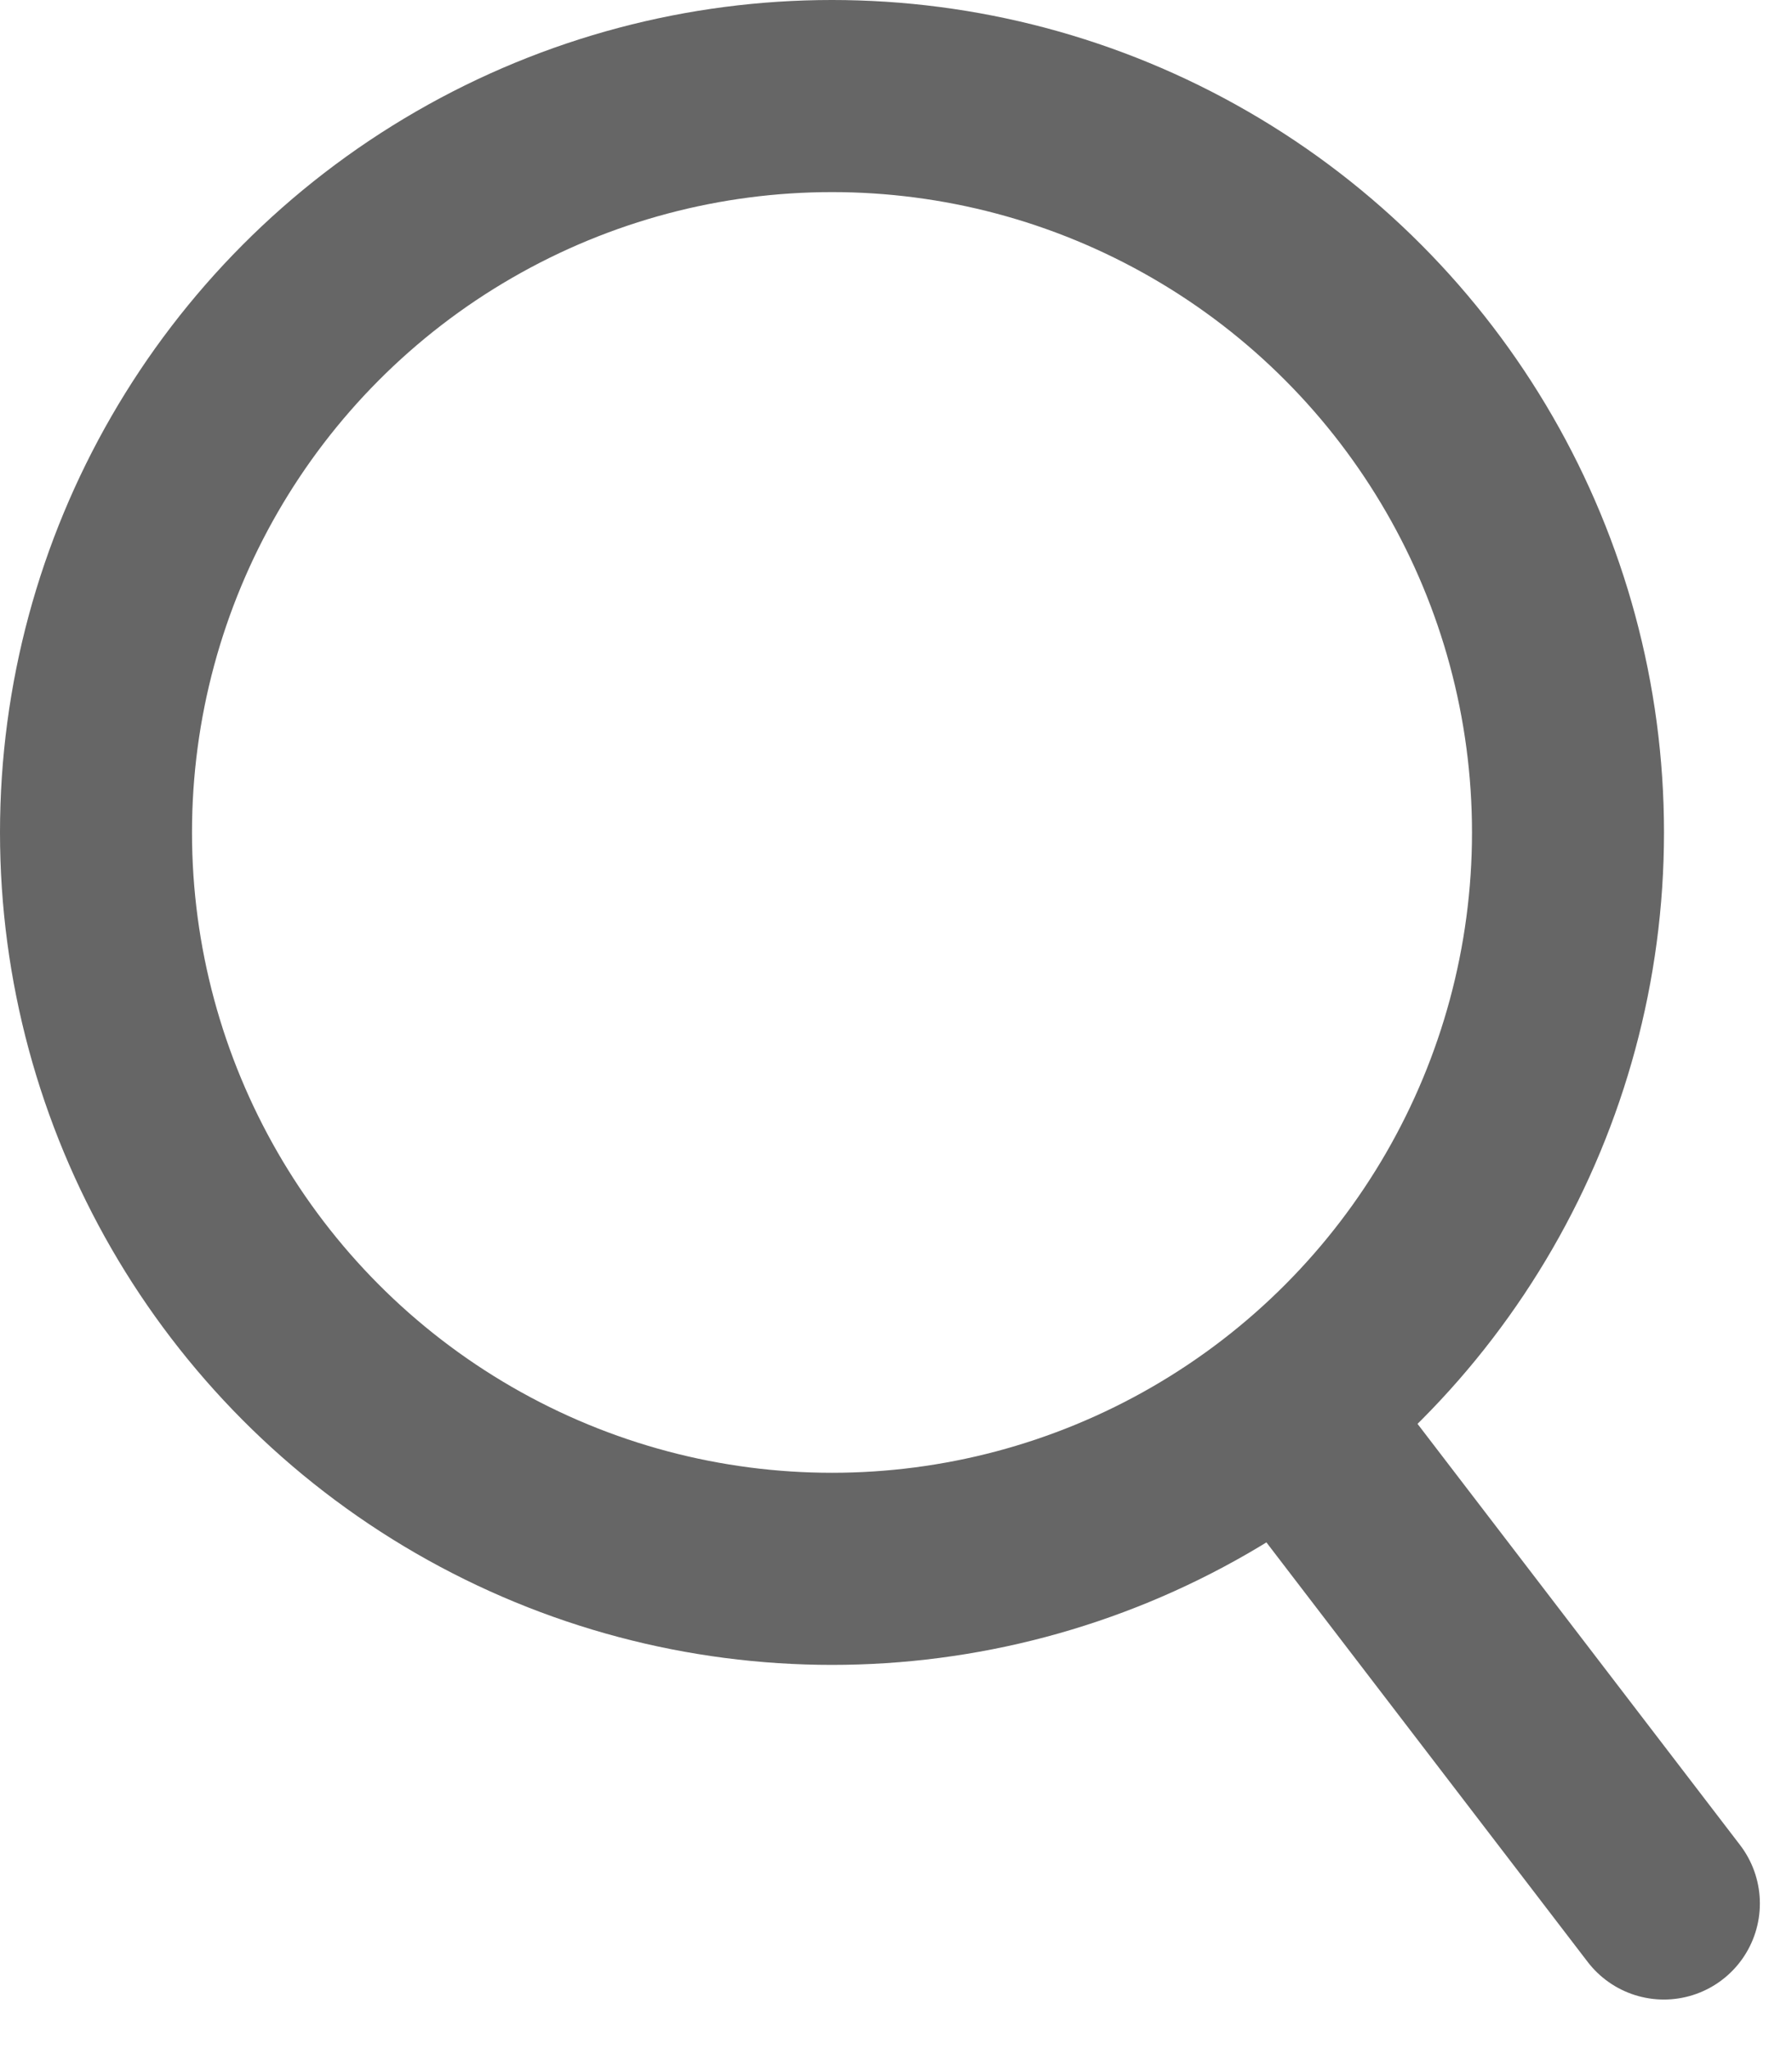
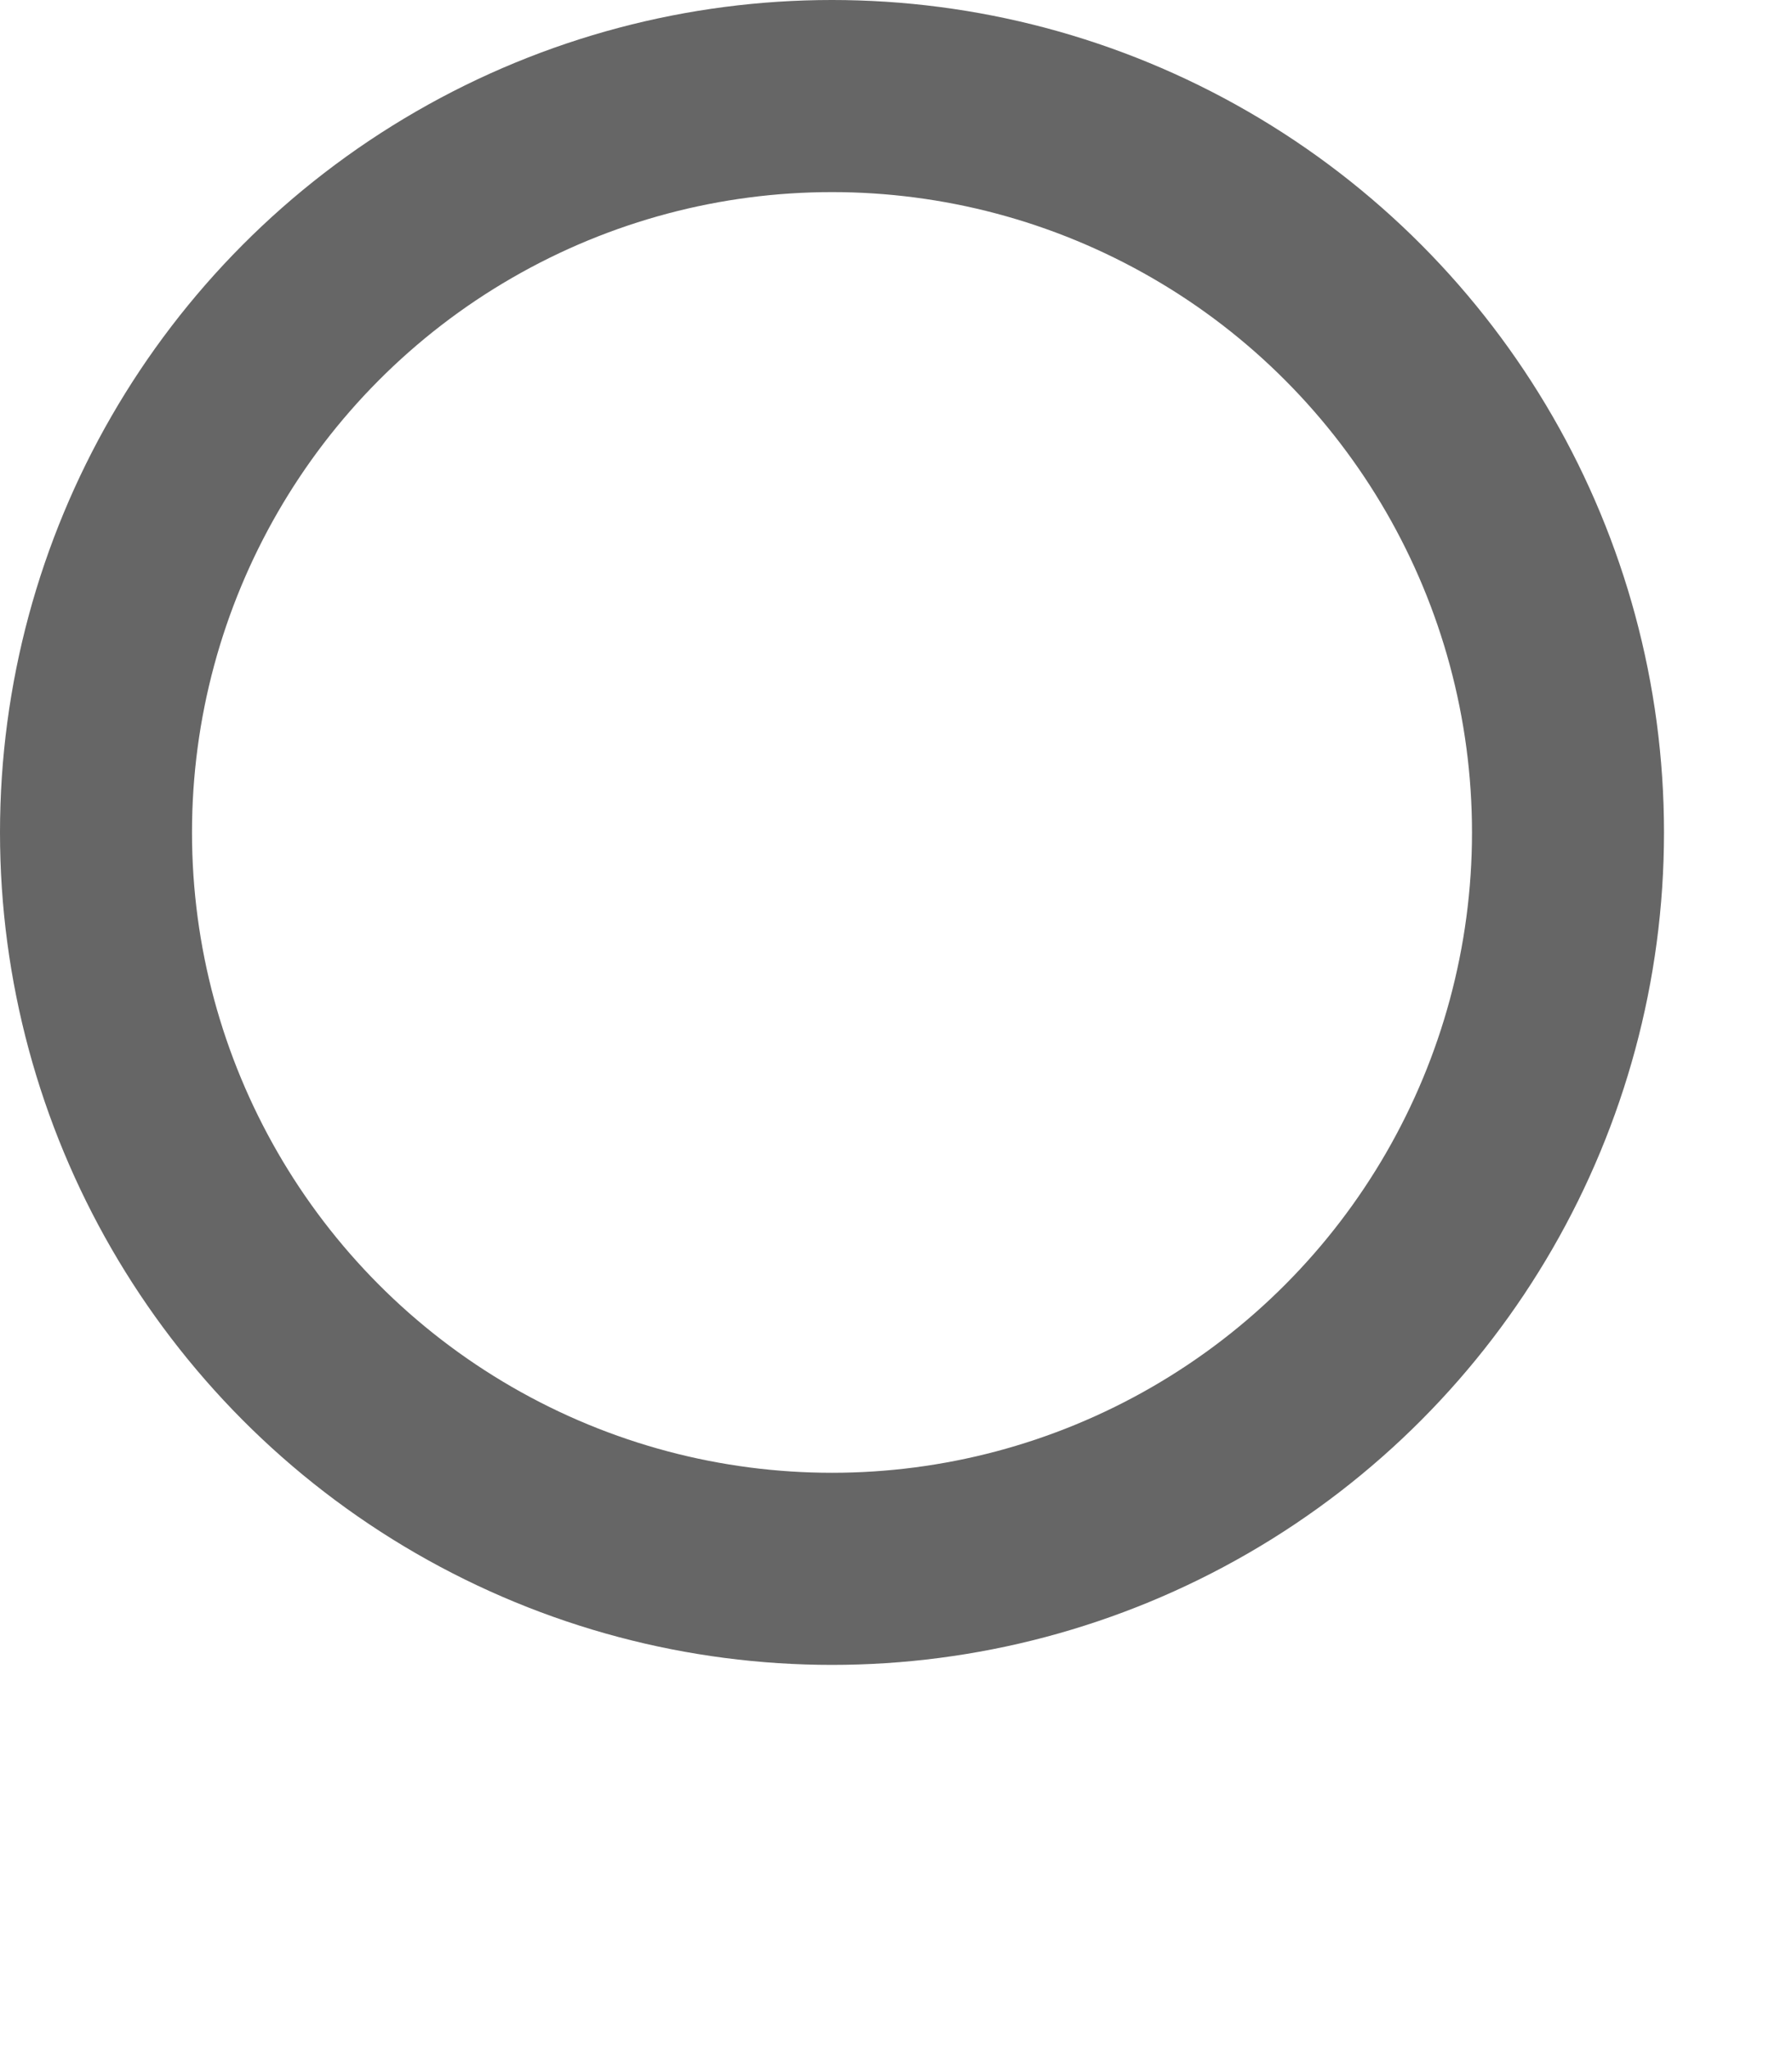
<svg xmlns="http://www.w3.org/2000/svg" width="14" height="16" viewBox="0 0 14 16" fill="none">
  <circle cx="6.5" cy="6.5" r="5.75" stroke="#666666" stroke-width="1.5" />
-   <path d="M10.256 11.283L12.999 14.863" stroke="#666666" stroke-width="1.5" stroke-linecap="round" />
</svg>